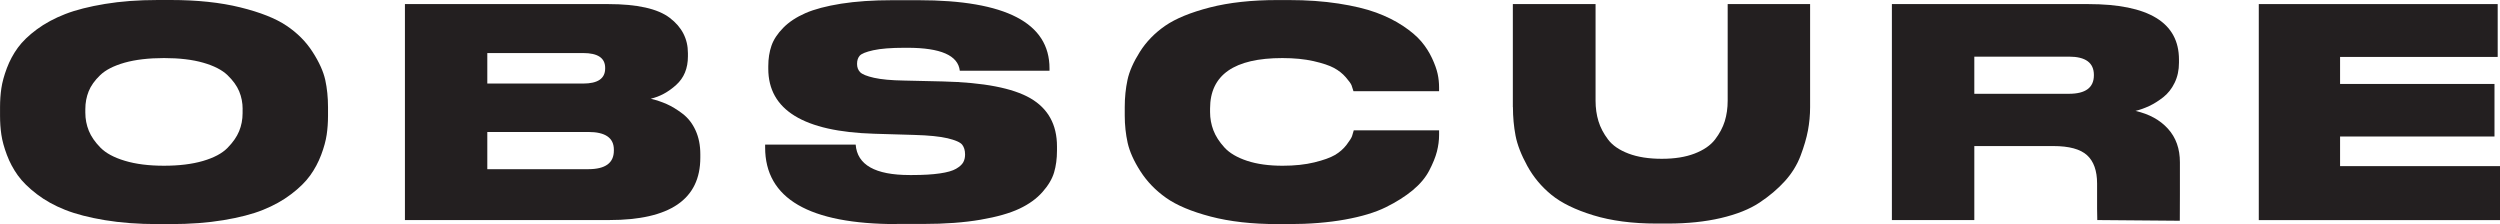
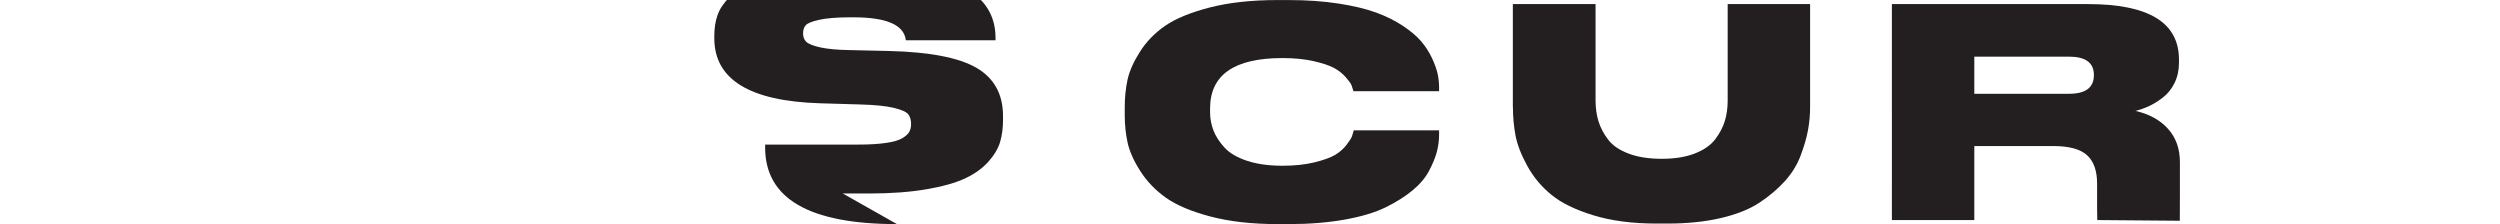
<svg xmlns="http://www.w3.org/2000/svg" viewBox="0 0 508.05 45.54" id="Layer_1">
  <defs>
    <style>.cls-1{fill:#231f20;stroke-width:0px;}</style>
  </defs>
-   <path d="m32.03,0h2.65c5.39,0,10.11.5,14.16,1.5,4.05,1,7.18,2.24,9.38,3.72,2.2,1.47,3.97,3.25,5.31,5.34,1.34,2.08,2.19,3.98,2.57,5.69.37,1.71.56,3.55.56,5.52v1.77c0,1.34-.09,2.62-.27,3.83-.18,1.22-.55,2.59-1.12,4.1-.57,1.51-1.32,2.91-2.24,4.19-.92,1.28-2.21,2.55-3.86,3.8-1.65,1.26-3.56,2.32-5.72,3.19-2.16.87-4.85,1.56-8.05,2.09-3.21.53-6.77.8-10.71.8h-2.65c-3.93,0-7.5-.27-10.71-.8-3.21-.53-5.9-1.23-8.08-2.09-2.18-.86-4.1-1.93-5.75-3.19-1.65-1.26-2.94-2.53-3.86-3.8-.92-1.28-1.67-2.67-2.24-4.19-.57-1.51-.94-2.88-1.12-4.1-.18-1.22-.27-2.5-.27-3.83v-1.77c0-1.34.09-2.62.27-3.83.18-1.22.55-2.59,1.12-4.1.57-1.51,1.32-2.9,2.24-4.16.92-1.26,2.21-2.5,3.86-3.72,1.65-1.22,3.57-2.25,5.75-3.1,2.18-.85,4.88-1.53,8.08-2.06,3.2-.53,6.77-.8,10.71-.8Zm17.28,22.18c0-1.3-.24-2.51-.71-3.63-.47-1.12-1.26-2.21-2.36-3.27-1.1-1.06-2.75-1.91-4.95-2.54-2.2-.63-4.86-.94-7.96-.94s-5.82.32-8.02.94c-2.2.63-3.85,1.47-4.96,2.54-1.1,1.06-1.88,2.15-2.33,3.27-.45,1.12-.68,2.33-.68,3.63v.71c0,1.3.24,2.53.71,3.69.47,1.16,1.26,2.3,2.36,3.42,1.1,1.12,2.76,2.02,4.98,2.68,2.22.67,4.87,1,7.93,1s5.71-.32,7.93-.97c2.22-.65,3.88-1.53,4.98-2.65,1.1-1.12,1.89-2.25,2.36-3.39.47-1.14.71-2.36.71-3.66v-.83Z" class="cls-1" />
-   <path d="m82.29,44.71V.83h41.29c5.9,0,10.08.93,12.53,2.8,2.46,1.87,3.69,4.26,3.69,7.17v.65c0,2.44-.8,4.38-2.39,5.81-1.59,1.44-3.31,2.37-5.16,2.8,1.14.28,2.22.64,3.24,1.09,1.02.45,2.09,1.1,3.21,1.95,1.12.85,2.01,1.98,2.65,3.39.65,1.42.97,3.03.97,4.84v.71c0,8.46-6.17,12.68-18.52,12.68h-41.53ZM118.5,10.79h-19.47v6.19h19.47c2.99,0,4.48-1.02,4.48-3.07v-.12c0-2.01-1.5-3.01-4.48-3.01Zm1.06,16.04h-20.53v7.55h20.53c3.46,0,5.19-1.26,5.19-3.78v-.18c0-2.4-1.73-3.6-5.19-3.6Z" class="cls-1" />
-   <path d="m182.27,45.54c-17.85,0-26.78-5.19-26.78-15.57v-.59h18.4c.31,4.13,3.97,6.19,10.97,6.19h.53c2.24,0,4.11-.11,5.6-.33,1.49-.21,2.6-.53,3.3-.94s1.19-.84,1.45-1.3c.25-.45.38-.97.38-1.56v-.06c0-.83-.2-1.48-.59-1.98-.39-.49-1.38-.92-2.95-1.3-1.57-.37-3.83-.6-6.78-.68l-8.14-.24c-14.35-.43-21.53-4.84-21.53-13.21v-.53c0-1.53.22-2.92.65-4.16.43-1.24,1.23-2.45,2.39-3.63,1.16-1.18,2.66-2.17,4.51-2.98,1.85-.81,4.27-1.44,7.25-1.92,2.99-.47,6.47-.71,10.44-.71h5.25c17.77,0,26.66,4.62,26.66,13.86v.47h-18.23c-.35-3.11-3.89-4.66-10.62-4.66h-.59c-2.75,0-4.88.17-6.37.5-1.5.33-2.42.71-2.77,1.12-.35.41-.53.95-.53,1.62v.06c0,.67.21,1.22.62,1.65.41.43,1.36.82,2.83,1.15,1.47.33,3.51.52,6.1.56l7.9.18c8.26.2,14.19,1.34,17.78,3.42s5.4,5.35,5.4,9.79v.83c0,1.65-.2,3.14-.59,4.45-.39,1.32-1.18,2.65-2.36,3.98-1.18,1.34-2.74,2.47-4.69,3.39-1.95.92-4.58,1.67-7.9,2.24-3.32.57-7.21.86-11.65.86h-5.37Z" class="cls-1" />
+   <path d="m182.27,45.54c-17.85,0-26.78-5.19-26.78-15.57v-.59h18.4h.53c2.24,0,4.11-.11,5.6-.33,1.49-.21,2.6-.53,3.3-.94s1.19-.84,1.45-1.3c.25-.45.38-.97.38-1.56v-.06c0-.83-.2-1.48-.59-1.98-.39-.49-1.38-.92-2.95-1.3-1.57-.37-3.83-.6-6.78-.68l-8.14-.24c-14.35-.43-21.53-4.84-21.53-13.21v-.53c0-1.53.22-2.92.65-4.16.43-1.24,1.23-2.45,2.39-3.63,1.16-1.18,2.66-2.17,4.51-2.98,1.85-.81,4.27-1.44,7.25-1.92,2.99-.47,6.47-.71,10.44-.71h5.25c17.77,0,26.66,4.62,26.66,13.86v.47h-18.23c-.35-3.11-3.89-4.66-10.62-4.66h-.59c-2.75,0-4.88.17-6.37.5-1.5.33-2.42.71-2.77,1.12-.35.41-.53.95-.53,1.62v.06c0,.67.21,1.22.62,1.65.41.43,1.36.82,2.83,1.15,1.47.33,3.51.52,6.1.56l7.9.18c8.26.2,14.19,1.34,17.78,3.42s5.4,5.35,5.4,9.79v.83c0,1.65-.2,3.14-.59,4.45-.39,1.32-1.18,2.65-2.36,3.98-1.18,1.34-2.74,2.47-4.69,3.39-1.95.92-4.58,1.67-7.9,2.24-3.32.57-7.21.86-11.65.86h-5.37Z" class="cls-1" />
  <path d="m261.9,45.54h-2.3c-5.15,0-9.67-.51-13.57-1.53-3.89-1.02-6.91-2.29-9.05-3.8-2.14-1.51-3.88-3.31-5.22-5.4-1.34-2.08-2.2-4.01-2.6-5.78-.39-1.77-.59-3.62-.59-5.55v-1.71c0-1.97.19-3.81.56-5.54.37-1.73,1.21-3.63,2.51-5.69s3.02-3.83,5.16-5.31c2.14-1.47,5.17-2.71,9.08-3.72,3.91-1,8.48-1.5,13.71-1.5h2.3c3.7,0,7.07.24,10.12.71,3.05.47,5.59,1.08,7.64,1.83,2.04.75,3.86,1.65,5.46,2.71,1.59,1.06,2.83,2.11,3.72,3.16.88,1.04,1.61,2.17,2.18,3.39.57,1.22.95,2.29,1.15,3.21.2.92.29,1.84.29,2.74v.77h-17.4c-.12-.43-.25-.83-.38-1.18s-.53-.9-1.18-1.65c-.65-.75-1.45-1.38-2.39-1.89-.94-.51-2.33-.97-4.16-1.39-1.83-.41-3.94-.62-6.34-.62-9.79,0-14.69,3.42-14.69,10.26v.71c0,1.3.23,2.54.68,3.72.45,1.18,1.2,2.34,2.24,3.48s2.58,2.04,4.6,2.71c2.03.67,4.43,1,7.23,1,2.44,0,4.58-.23,6.43-.68,1.85-.45,3.24-.95,4.19-1.5.94-.55,1.73-1.24,2.36-2.06.63-.83,1-1.42,1.12-1.77.12-.35.24-.75.35-1.18h17.34v.94c0,1.1-.15,2.22-.44,3.36-.29,1.14-.82,2.43-1.56,3.86-.75,1.44-1.87,2.77-3.36,4.01-1.5,1.24-3.31,2.39-5.46,3.45-2.14,1.06-4.92,1.9-8.32,2.51-3.4.61-7.21.92-11.41.92Z" class="cls-1" />
  <path d="m307.44,21.77V.83h16.81v19.64c0,1.5.2,2.88.59,4.16.39,1.28,1.04,2.52,1.95,3.72.9,1.2,2.29,2.15,4.16,2.86,1.87.71,4.12,1.06,6.75,1.06s4.82-.35,6.67-1.06,3.23-1.66,4.16-2.86c.92-1.2,1.58-2.44,1.98-3.72.39-1.28.59-2.66.59-4.16V.83h16.75v20.94c0,1.61-.15,3.2-.44,4.75-.29,1.55-.8,3.27-1.5,5.13-.71,1.87-1.77,3.59-3.19,5.16-1.42,1.57-3.14,3.03-5.16,4.37s-4.64,2.38-7.84,3.13c-3.21.75-6.79,1.12-10.76,1.12h-2.36c-4.88,0-9.14-.56-12.8-1.68-3.66-1.12-6.5-2.51-8.52-4.16s-3.66-3.61-4.9-5.87c-1.24-2.26-2.04-4.32-2.39-6.16-.35-1.85-.53-3.78-.53-5.78Z" class="cls-1" />
  <path d="m442.96,44.86l-16.75-.14q-.04-1.24-.04-2.3v-5.13c0-2.59-.68-4.51-2.04-5.75-1.36-1.24-3.65-1.86-6.87-1.86h-16.04v15.04h-16.75V.83h39.88c12.31,0,18.46,3.76,18.46,11.27v.65c0,1.5-.29,2.85-.88,4.07-.59,1.22-1.37,2.2-2.33,2.95-.96.75-1.91,1.34-2.83,1.77-.92.43-1.86.77-2.8,1,2.79.63,4.99,1.84,6.61,3.63s2.42,4.06,2.42,6.81v6.49l-.02,5.39Zm-41.74-33.35v7.55h19.23c3.38,0,5.07-1.26,5.07-3.77v-.06c0-2.48-1.69-3.72-5.07-3.72h-19.23Z" class="cls-1" />
-   <path d="m459.03.83h48.55v10.74h-32.03v5.49h31.38v10.68h-31.38v6.02h32.5v10.97h-49.02V.83Z" class="cls-1" />
</svg>